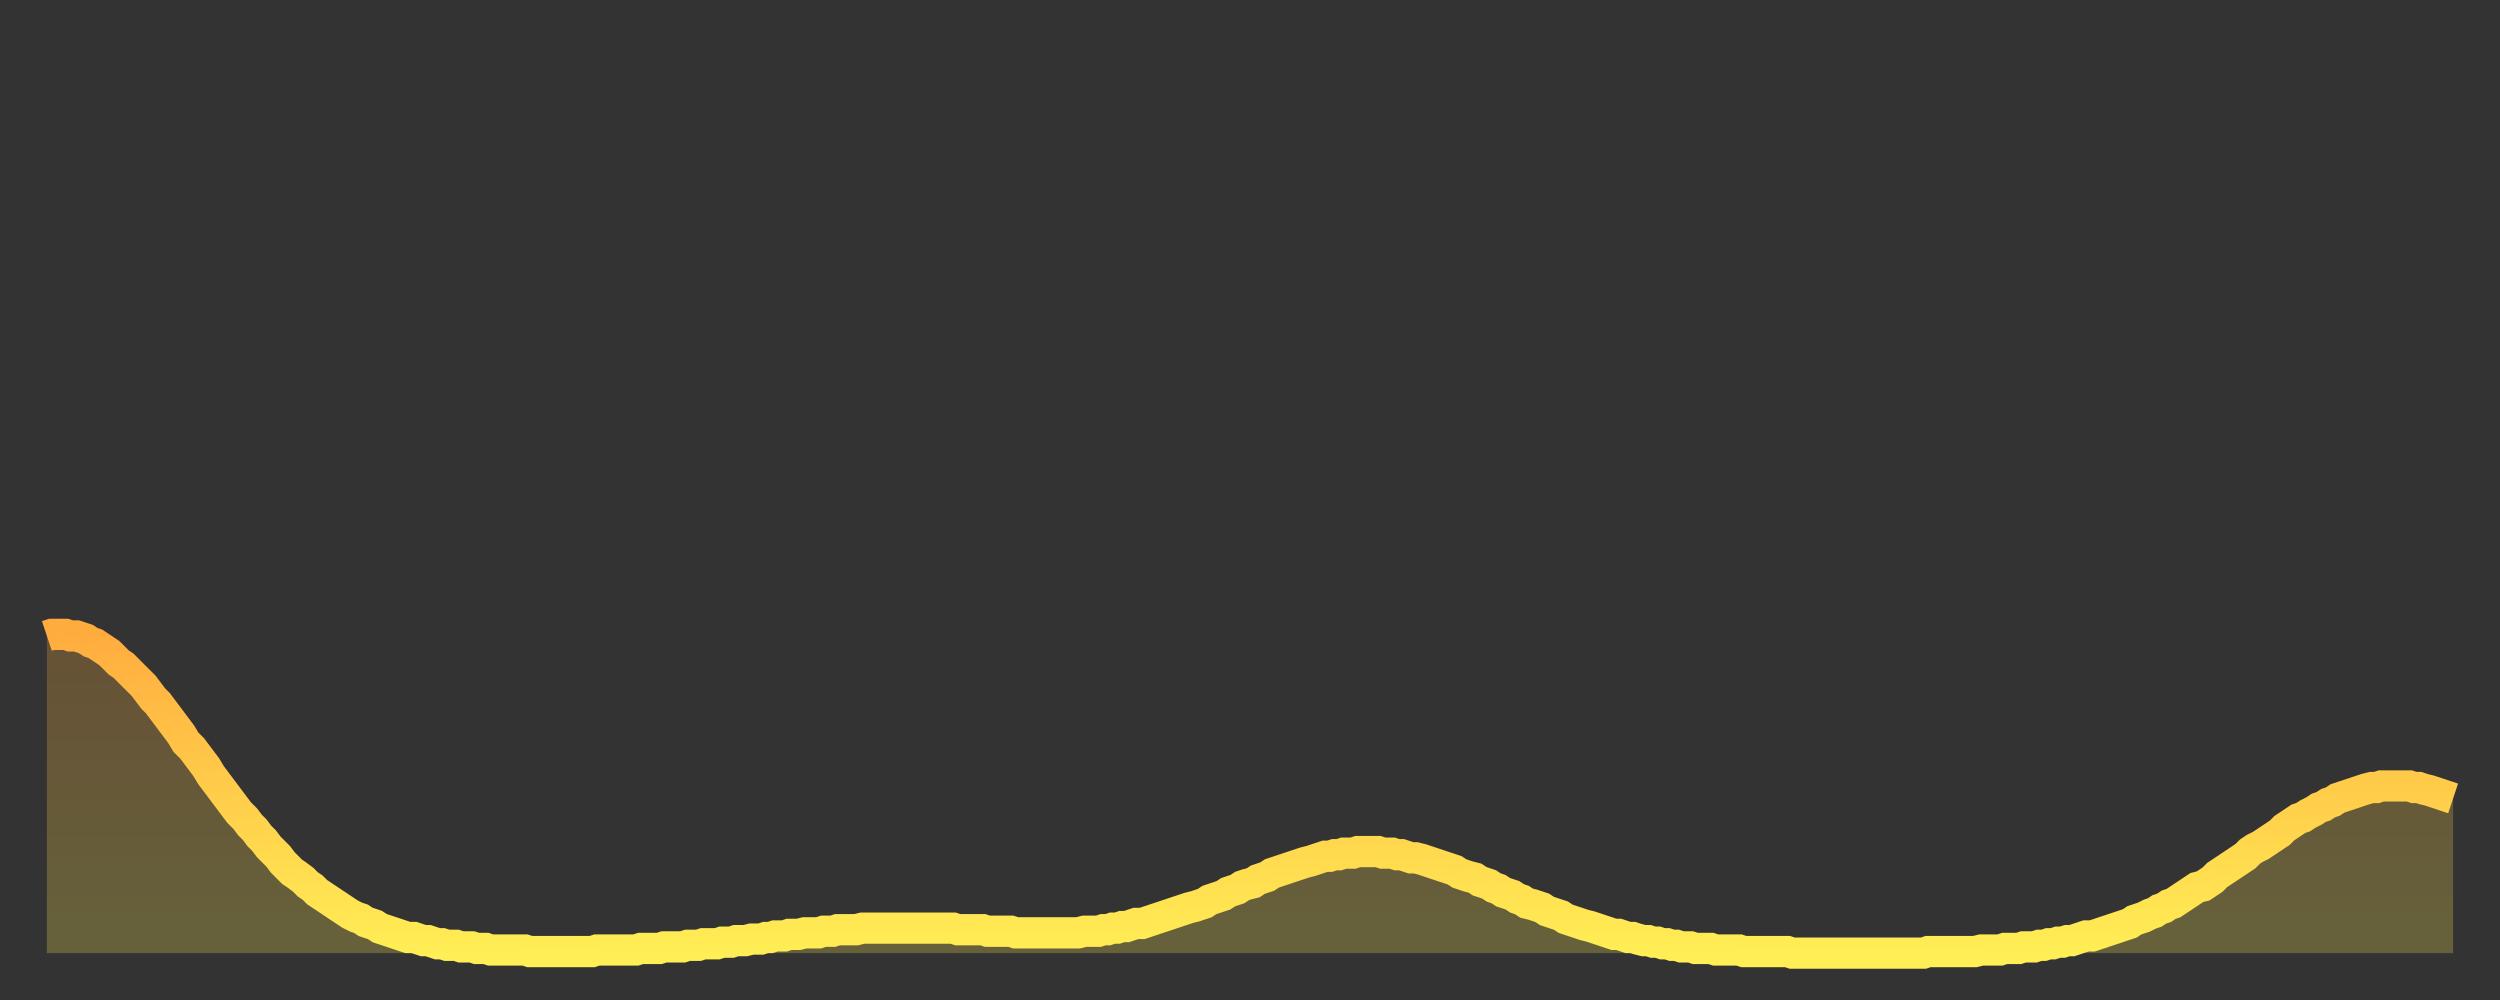
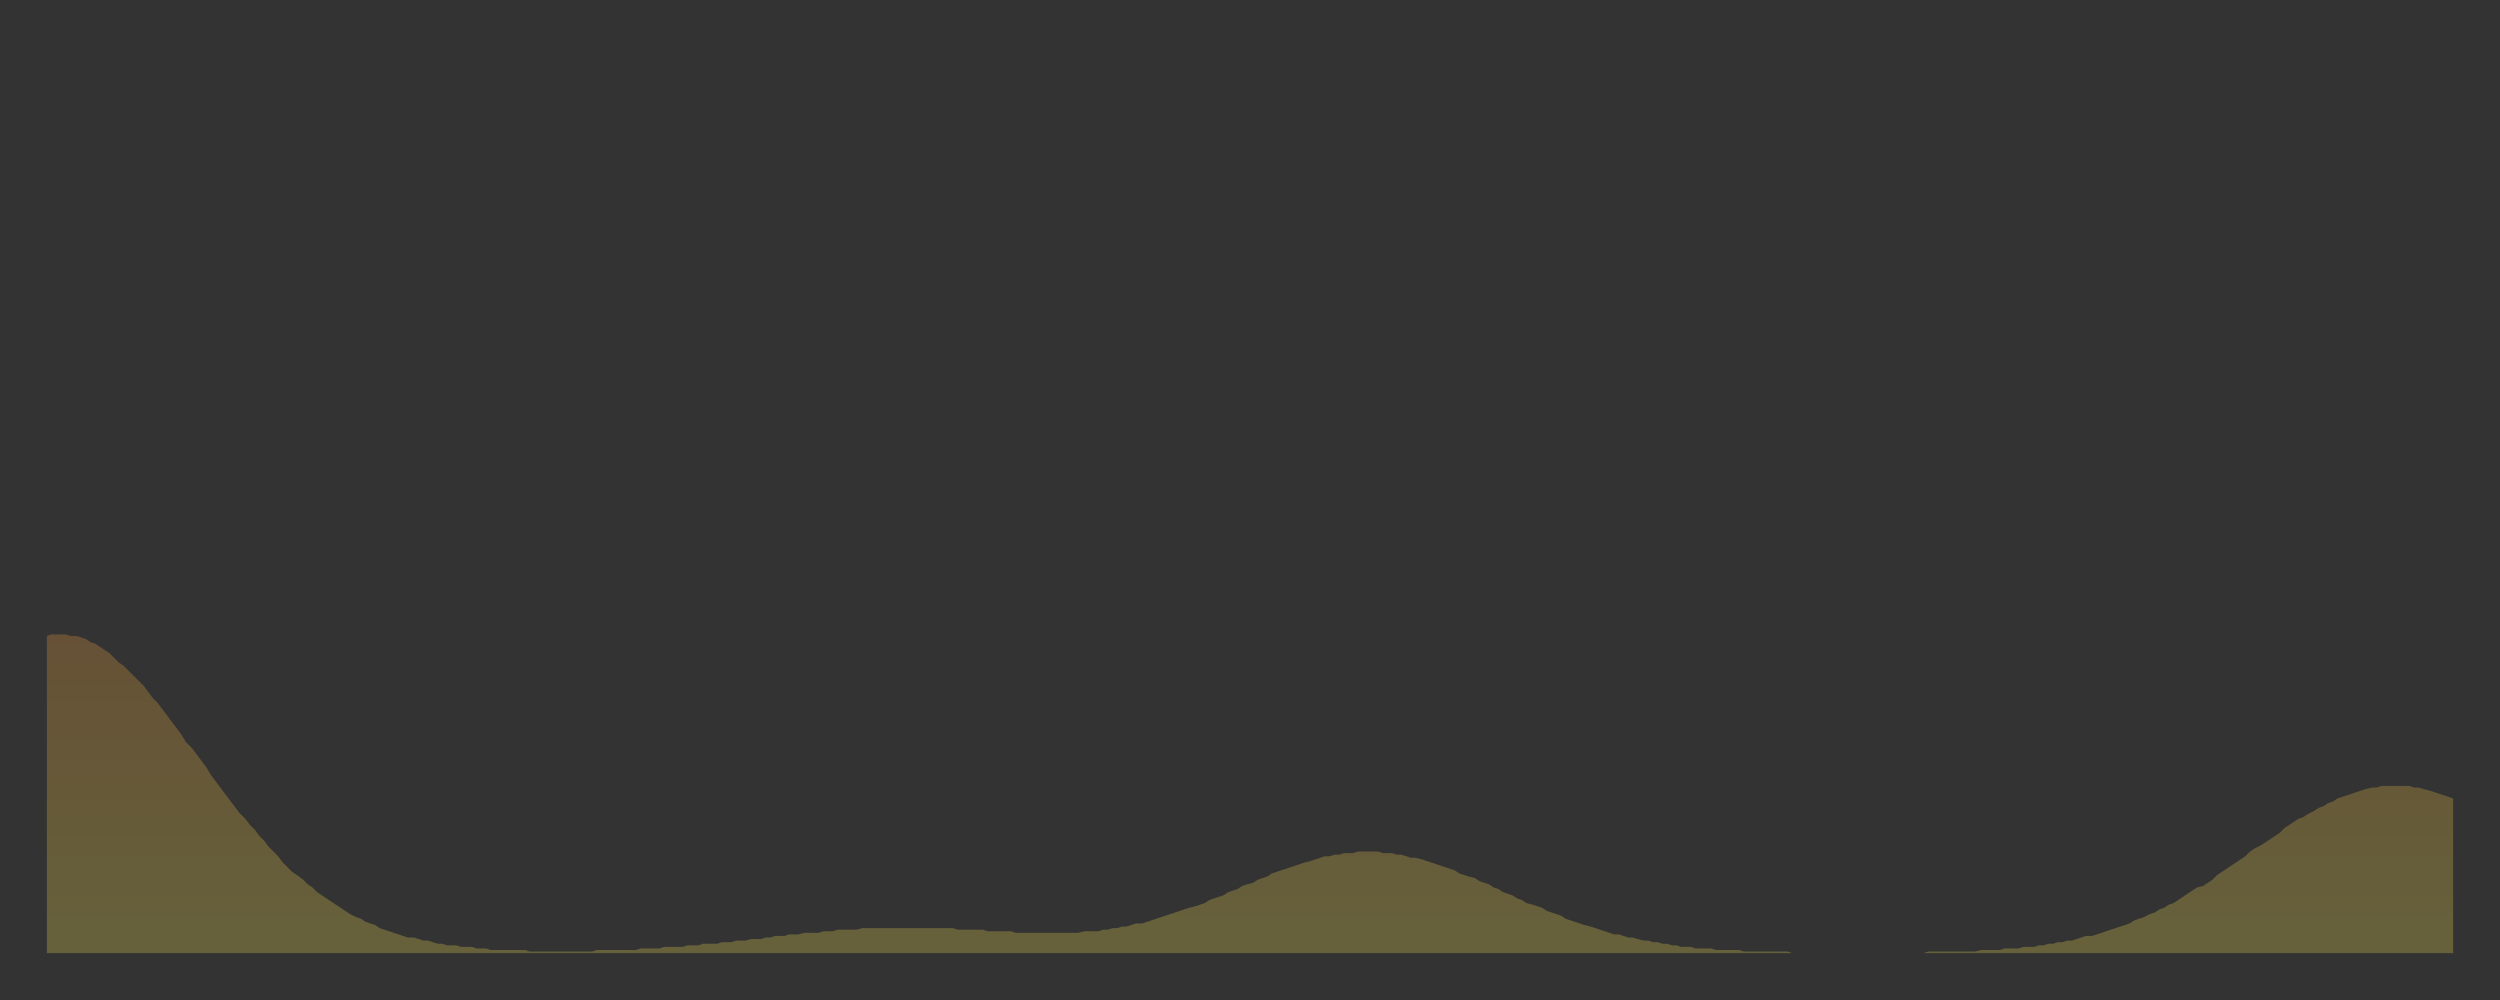
<svg xmlns="http://www.w3.org/2000/svg" baseProfile="full" height="64" version="1.1" width="160">
  <rect width="100%" height="100%" fill="#333333" stroke="none" />
  <defs>
    <linearGradient id="id1906526" x1="0" x2="0" y1="0" y2="1">
      <stop offset="0%" stop-color="#ffac3f" />
      <stop offset="50%" stop-color="#ffcd4a" />
      <stop offset="100%" stop-color="#ffee55" />
    </linearGradient>
  </defs>
  <g transform="translate(3,3)">
    <g>
-       <path d="M 0.0 37.7 0.3 37.6 0.6 37.6 0.9 37.6 1.2 37.6 1.5 37.7 1.9 37.7 2.2 37.8 2.5 37.9 2.8 38.1 3.1 38.2 3.4 38.4 3.7 38.6 4.0 38.8 4.3 39.1 4.6 39.4 4.9 39.6 5.2 39.9 5.6 40.3 5.9 40.6 6.2 40.9 6.5 41.3 6.8 41.7 7.1 42.0 7.4 42.4 7.7 42.8 8.0 43.2 8.3 43.6 8.6 44.0 8.9 44.5 9.3 44.9 9.6 45.3 9.9 45.7 10.2 46.1 10.5 46.6 10.8 47.0 11.1 47.4 11.4 47.8 11.7 48.2 12.0 48.6 12.3 49.0 12.7 49.4 13.0 49.8 13.3 50.1 13.6 50.5 13.9 50.8 14.2 51.2 14.5 51.5 14.8 51.8 15.1 52.2 15.4 52.5 15.7 52.8 16.0 53.0 16.4 53.3 16.7 53.6 17.0 53.8 17.3 54.1 17.6 54.3 17.9 54.5 18.2 54.7 18.5 54.9 18.8 55.1 19.1 55.3 19.4 55.5 19.8 55.7 20.1 55.8 20.4 56.0 20.7 56.1 21.0 56.2 21.3 56.4 21.6 56.5 21.9 56.6 22.2 56.7 22.5 56.8 22.8 56.9 23.1 57.0 23.5 57.0 23.8 57.1 24.1 57.2 24.4 57.2 24.7 57.3 25.0 57.4 25.3 57.4 25.6 57.5 25.9 57.5 26.2 57.5 26.5 57.6 26.8 57.6 27.2 57.6 27.5 57.7 27.8 57.7 28.1 57.7 28.4 57.8 28.7 57.8 29.0 57.8 29.3 57.8 29.6 57.8 29.9 57.8 30.2 57.8 30.6 57.8 30.9 57.9 31.2 57.9 31.5 57.9 31.8 57.9 32.1 57.9 32.4 57.9 32.7 57.9 33.0 57.9 33.3 57.9 33.6 57.9 33.9 57.9 34.3 57.9 34.6 57.9 34.9 57.9 35.2 57.8 35.5 57.8 35.8 57.8 36.1 57.8 36.4 57.8 36.7 57.8 37.0 57.8 37.3 57.8 37.7 57.8 38.0 57.7 38.3 57.7 38.6 57.7 38.9 57.7 39.2 57.7 39.5 57.6 39.8 57.6 40.1 57.6 40.4 57.6 40.7 57.6 41.0 57.5 41.4 57.5 41.7 57.5 42.0 57.4 42.3 57.4 42.6 57.4 42.9 57.4 43.2 57.3 43.5 57.3 43.8 57.3 44.1 57.2 44.4 57.2 44.7 57.2 45.1 57.1 45.4 57.1 45.7 57.1 46.0 57.0 46.3 57.0 46.6 56.9 46.9 56.9 47.2 56.9 47.5 56.8 47.8 56.8 48.1 56.8 48.5 56.7 48.8 56.7 49.1 56.7 49.4 56.7 49.7 56.6 50.0 56.6 50.3 56.6 50.6 56.5 50.9 56.5 51.2 56.5 51.5 56.5 51.8 56.5 52.2 56.4 52.5 56.4 52.8 56.4 53.1 56.4 53.4 56.4 53.7 56.4 54.0 56.4 54.3 56.4 54.6 56.4 54.9 56.4 55.2 56.4 55.6 56.4 55.9 56.4 56.2 56.4 56.5 56.4 56.8 56.4 57.1 56.4 57.4 56.4 57.7 56.4 58.0 56.4 58.3 56.5 58.6 56.5 58.9 56.5 59.3 56.5 59.6 56.5 59.9 56.5 60.2 56.6 60.5 56.6 60.8 56.6 61.1 56.6 61.4 56.6 61.7 56.6 62.0 56.7 62.3 56.7 62.6 56.7 63.0 56.7 63.3 56.7 63.6 56.7 63.9 56.7 64.2 56.7 64.5 56.7 64.8 56.7 65.1 56.7 65.4 56.7 65.7 56.7 66.0 56.7 66.4 56.6 66.7 56.6 67.0 56.6 67.3 56.6 67.6 56.5 67.9 56.5 68.2 56.4 68.5 56.4 68.8 56.3 69.1 56.3 69.4 56.2 69.7 56.1 70.1 56.1 70.4 56.0 70.7 55.9 71.0 55.8 71.3 55.7 71.6 55.6 71.9 55.5 72.2 55.4 72.5 55.3 72.8 55.2 73.1 55.1 73.5 55.0 73.8 54.9 74.1 54.8 74.4 54.6 74.7 54.5 75.0 54.4 75.3 54.3 75.6 54.1 75.9 54.0 76.2 53.9 76.5 53.7 76.8 53.6 77.2 53.5 77.5 53.3 77.8 53.2 78.1 53.1 78.4 52.9 78.7 52.8 79.0 52.7 79.3 52.6 79.6 52.5 79.9 52.4 80.2 52.3 80.5 52.2 80.9 52.1 81.2 52.0 81.5 51.9 81.8 51.8 82.1 51.8 82.4 51.7 82.7 51.7 83.0 51.6 83.3 51.6 83.6 51.6 83.9 51.5 84.3 51.5 84.6 51.5 84.9 51.5 85.2 51.5 85.5 51.6 85.8 51.6 86.1 51.6 86.4 51.7 86.7 51.7 87.0 51.8 87.3 51.9 87.6 51.9 88.0 52.0 88.3 52.1 88.6 52.2 88.9 52.3 89.2 52.4 89.5 52.5 89.8 52.6 90.1 52.7 90.4 52.9 90.7 53.0 91.0 53.1 91.4 53.2 91.7 53.4 92.0 53.5 92.3 53.6 92.6 53.8 92.9 53.9 93.2 54.1 93.5 54.2 93.8 54.3 94.1 54.5 94.4 54.6 94.7 54.8 95.1 54.9 95.4 55.0 95.7 55.1 96.0 55.3 96.3 55.4 96.6 55.5 96.9 55.6 97.2 55.8 97.5 55.9 97.8 56.0 98.1 56.1 98.4 56.2 98.8 56.3 99.1 56.4 99.4 56.5 99.7 56.6 100.0 56.7 100.3 56.8 100.6 56.8 100.9 56.9 101.2 57.0 101.5 57.0 101.8 57.1 102.2 57.2 102.5 57.2 102.8 57.3 103.1 57.3 103.4 57.4 103.7 57.4 104.0 57.5 104.3 57.5 104.6 57.6 104.9 57.6 105.2 57.6 105.5 57.7 105.9 57.7 106.2 57.7 106.5 57.7 106.8 57.8 107.1 57.8 107.4 57.8 107.7 57.8 108.0 57.8 108.3 57.8 108.6 57.9 108.9 57.9 109.3 57.9 109.6 57.9 109.9 57.9 110.2 57.9 110.5 57.9 110.8 57.9 111.1 57.9 111.4 57.9 111.7 58.0 112.0 58.0 112.3 58.0 112.6 58.0 113.0 58.0 113.3 58.0 113.6 58.0 113.9 58.0 114.2 58.0 114.5 58.0 114.8 58.0 115.1 58.0 115.4 58.0 115.7 58.0 116.0 58.0 116.3 58.0 116.7 58.0 117.0 58.0 117.3 58.0 117.6 58.0 117.9 58.0 118.2 58.0 118.5 58.0 118.8 58.0 119.1 58.0 119.4 58.0 119.7 58.0 120.1 58.0 120.4 57.9 120.7 57.9 121.0 57.9 121.3 57.9 121.6 57.9 121.9 57.9 122.2 57.9 122.5 57.9 122.8 57.9 123.1 57.9 123.4 57.9 123.8 57.8 124.1 57.8 124.4 57.8 124.7 57.8 125.0 57.8 125.3 57.7 125.6 57.7 125.9 57.7 126.2 57.7 126.5 57.6 126.8 57.6 127.2 57.6 127.5 57.5 127.8 57.5 128.1 57.4 128.4 57.4 128.7 57.3 129.0 57.3 129.3 57.2 129.6 57.2 129.9 57.1 130.2 57.0 130.5 56.9 130.9 56.9 131.2 56.8 131.5 56.7 131.8 56.6 132.1 56.5 132.4 56.4 132.7 56.3 133.0 56.2 133.3 56.1 133.6 55.9 133.9 55.8 134.2 55.7 134.6 55.5 134.9 55.4 135.2 55.2 135.5 55.1 135.8 54.9 136.1 54.8 136.4 54.6 136.7 54.4 137.0 54.2 137.3 54.0 137.6 53.8 138.0 53.7 138.3 53.5 138.6 53.3 138.9 53.0 139.2 52.8 139.5 52.6 139.8 52.4 140.1 52.2 140.4 52.0 140.7 51.8 141.0 51.5 141.3 51.3 141.7 51.1 142.0 50.9 142.3 50.7 142.6 50.5 142.9 50.3 143.2 50.0 143.5 49.8 143.8 49.6 144.1 49.4 144.4 49.3 144.7 49.1 145.1 48.9 145.4 48.7 145.7 48.6 146.0 48.4 146.3 48.3 146.6 48.1 146.9 48.0 147.2 47.9 147.5 47.8 147.8 47.7 148.1 47.6 148.4 47.5 148.8 47.4 149.1 47.4 149.4 47.3 149.7 47.3 150.0 47.3 150.3 47.3 150.6 47.3 150.9 47.3 151.2 47.3 151.5 47.4 151.8 47.4 152.1 47.5 152.5 47.6 152.8 47.7 153.1 47.8 153.4 47.9 153.7 48.0 154.0 48.1" fill="none" id="graph-curve" opacity="1" stroke="url(#id1906526)" stroke-width="2" />
      <path d="M 0 58 L 0.0 37.7 0.3 37.6 0.6 37.6 0.9 37.6 1.2 37.6 1.5 37.7 1.9 37.7 2.2 37.8 2.5 37.9 2.8 38.1 3.1 38.2 3.4 38.4 3.7 38.6 4.0 38.8 4.3 39.1 4.6 39.4 4.9 39.6 5.2 39.9 5.6 40.3 5.9 40.6 6.2 40.9 6.5 41.3 6.8 41.7 7.1 42.0 7.4 42.4 7.7 42.8 8.0 43.2 8.3 43.6 8.6 44.0 8.9 44.5 9.3 44.9 9.6 45.3 9.9 45.7 10.2 46.1 10.5 46.6 10.8 47.0 11.1 47.4 11.4 47.8 11.7 48.2 12.0 48.6 12.3 49.0 12.7 49.4 13.0 49.8 13.3 50.1 13.6 50.5 13.9 50.8 14.2 51.2 14.5 51.5 14.8 51.8 15.1 52.2 15.4 52.5 15.7 52.8 16.0 53.0 16.4 53.3 16.7 53.6 17.0 53.8 17.3 54.1 17.6 54.3 17.9 54.5 18.2 54.7 18.5 54.9 18.8 55.1 19.1 55.3 19.4 55.5 19.8 55.7 20.1 55.8 20.4 56.0 20.7 56.1 21.0 56.2 21.3 56.4 21.6 56.5 21.9 56.6 22.2 56.7 22.5 56.8 22.8 56.9 23.1 57.0 23.5 57.0 23.8 57.1 24.1 57.2 24.4 57.2 24.7 57.3 25.0 57.4 25.3 57.4 25.6 57.5 25.9 57.5 26.2 57.5 26.5 57.6 26.8 57.6 27.2 57.6 27.5 57.7 27.8 57.7 28.1 57.7 28.4 57.8 28.7 57.8 29.0 57.8 29.3 57.8 29.6 57.8 29.9 57.8 30.2 57.8 30.6 57.8 30.9 57.9 31.2 57.9 31.5 57.9 31.8 57.9 32.1 57.9 32.4 57.9 32.7 57.9 33.0 57.9 33.3 57.9 33.6 57.9 33.9 57.9 34.3 57.9 34.6 57.9 34.9 57.9 35.2 57.8 35.5 57.8 35.8 57.8 36.1 57.8 36.4 57.8 36.7 57.8 37.0 57.8 37.3 57.8 37.7 57.8 38.0 57.7 38.3 57.7 38.6 57.7 38.9 57.7 39.2 57.7 39.5 57.6 39.8 57.6 40.1 57.6 40.4 57.6 40.7 57.6 41.0 57.5 41.4 57.5 41.7 57.5 42.0 57.4 42.3 57.4 42.6 57.4 42.9 57.4 43.2 57.3 43.5 57.3 43.8 57.3 44.1 57.2 44.4 57.2 44.7 57.2 45.1 57.1 45.4 57.1 45.7 57.1 46.0 57.0 46.3 57.0 46.6 56.9 46.9 56.9 47.2 56.9 47.5 56.8 47.8 56.8 48.1 56.8 48.5 56.7 48.8 56.7 49.1 56.7 49.4 56.7 49.7 56.6 50.0 56.6 50.3 56.6 50.6 56.5 50.9 56.5 51.2 56.5 51.5 56.5 51.8 56.5 52.2 56.4 52.5 56.4 52.8 56.4 53.1 56.4 53.4 56.4 53.7 56.4 54.0 56.4 54.3 56.4 54.6 56.4 54.9 56.4 55.2 56.4 55.6 56.4 55.9 56.4 56.2 56.4 56.5 56.4 56.8 56.4 57.1 56.4 57.4 56.4 57.7 56.4 58.0 56.4 58.3 56.5 58.6 56.5 58.9 56.5 59.3 56.5 59.6 56.5 59.9 56.5 60.2 56.6 60.5 56.6 60.8 56.6 61.1 56.6 61.4 56.6 61.7 56.6 62.0 56.7 62.3 56.7 62.6 56.7 63.0 56.7 63.3 56.7 63.6 56.7 63.9 56.7 64.2 56.7 64.5 56.7 64.8 56.7 65.1 56.7 65.4 56.7 65.7 56.7 66.0 56.7 66.4 56.6 66.7 56.6 67.0 56.6 67.3 56.6 67.6 56.5 67.9 56.5 68.2 56.4 68.5 56.4 68.8 56.3 69.1 56.3 69.4 56.2 69.7 56.1 70.1 56.1 70.4 56.0 70.7 55.9 71.0 55.8 71.3 55.7 71.6 55.6 71.9 55.5 72.2 55.4 72.5 55.3 72.8 55.2 73.1 55.1 73.5 55.0 73.8 54.9 74.1 54.8 74.4 54.6 74.7 54.5 75.0 54.4 75.3 54.3 75.6 54.1 75.9 54.0 76.2 53.9 76.5 53.7 76.8 53.6 77.2 53.5 77.5 53.3 77.8 53.2 78.1 53.1 78.4 52.9 78.7 52.8 79.0 52.7 79.3 52.6 79.6 52.5 79.9 52.4 80.2 52.3 80.5 52.2 80.9 52.1 81.2 52.0 81.5 51.9 81.8 51.8 82.1 51.8 82.4 51.7 82.7 51.7 83.0 51.6 83.3 51.6 83.6 51.6 83.9 51.5 84.3 51.5 84.6 51.5 84.9 51.5 85.2 51.5 85.5 51.6 85.8 51.6 86.1 51.6 86.4 51.7 86.7 51.7 87.0 51.8 87.3 51.9 87.6 51.9 88.0 52.0 88.3 52.1 88.6 52.2 88.9 52.3 89.2 52.4 89.5 52.5 89.8 52.6 90.1 52.7 90.4 52.9 90.7 53.0 91.0 53.1 91.4 53.2 91.7 53.4 92.0 53.5 92.3 53.6 92.6 53.8 92.9 53.9 93.2 54.1 93.5 54.2 93.8 54.3 94.1 54.5 94.4 54.6 94.7 54.8 95.1 54.9 95.4 55.0 95.7 55.1 96.0 55.3 96.3 55.4 96.6 55.5 96.9 55.6 97.2 55.8 97.5 55.9 97.8 56.0 98.1 56.1 98.4 56.2 98.8 56.3 99.1 56.4 99.4 56.5 99.7 56.6 100.0 56.7 100.3 56.8 100.6 56.8 100.9 56.9 101.2 57.0 101.5 57.0 101.8 57.1 102.2 57.2 102.5 57.2 102.8 57.3 103.1 57.3 103.4 57.4 103.7 57.4 104.0 57.5 104.3 57.5 104.6 57.6 104.9 57.6 105.2 57.6 105.5 57.7 105.9 57.7 106.2 57.7 106.5 57.7 106.8 57.8 107.1 57.8 107.4 57.8 107.7 57.8 108.0 57.8 108.3 57.8 108.6 57.9 108.9 57.9 109.3 57.9 109.6 57.9 109.9 57.9 110.2 57.9 110.5 57.9 110.8 57.9 111.1 57.9 111.4 57.9 111.7 58.0 112.0 58.0 112.3 58.0 112.6 58.0 113.0 58.0 113.3 58.0 113.6 58.0 113.9 58.0 114.2 58.0 114.5 58.0 114.8 58.0 115.1 58.0 115.4 58.0 115.7 58.0 116.0 58.0 116.3 58.0 116.7 58.0 117.0 58.0 117.3 58.0 117.6 58.0 117.9 58.0 118.2 58.0 118.5 58.0 118.8 58.0 119.1 58.0 119.4 58.0 119.7 58.0 120.1 58.0 120.4 57.9 120.7 57.9 121.0 57.9 121.3 57.9 121.6 57.9 121.9 57.9 122.2 57.9 122.5 57.9 122.8 57.9 123.1 57.9 123.4 57.9 123.8 57.8 124.1 57.8 124.4 57.8 124.7 57.8 125.0 57.8 125.3 57.7 125.6 57.7 125.9 57.7 126.2 57.7 126.5 57.6 126.8 57.6 127.2 57.6 127.5 57.5 127.8 57.5 128.1 57.4 128.4 57.4 128.7 57.3 129.0 57.3 129.3 57.2 129.6 57.2 129.9 57.1 130.2 57.0 130.5 56.9 130.9 56.9 131.2 56.8 131.5 56.7 131.8 56.6 132.1 56.5 132.4 56.4 132.7 56.3 133.0 56.2 133.3 56.1 133.6 55.9 133.9 55.8 134.2 55.7 134.6 55.5 134.9 55.4 135.2 55.2 135.5 55.1 135.8 54.9 136.1 54.8 136.4 54.6 136.7 54.4 137.0 54.2 137.3 54.0 137.6 53.8 138.0 53.7 138.3 53.5 138.6 53.3 138.9 53.0 139.2 52.8 139.5 52.6 139.8 52.4 140.1 52.2 140.4 52.0 140.7 51.8 141.0 51.5 141.3 51.3 141.7 51.1 142.0 50.9 142.3 50.7 142.6 50.5 142.9 50.3 143.2 50.0 143.5 49.8 143.8 49.6 144.1 49.4 144.4 49.3 144.7 49.1 145.1 48.9 145.4 48.7 145.7 48.6 146.0 48.4 146.3 48.3 146.6 48.1 146.9 48.0 147.2 47.9 147.5 47.8 147.8 47.7 148.1 47.6 148.4 47.5 148.8 47.4 149.1 47.4 149.4 47.3 149.7 47.3 150.0 47.3 150.3 47.3 150.6 47.3 150.9 47.3 151.2 47.3 151.5 47.4 151.8 47.4 152.1 47.5 152.5 47.6 152.8 47.7 153.1 47.8 153.4 47.9 153.7 48.0 154.0 48.1 154 58" fill="url(#id1906526)" fill-opacity=".25" id="graph-shadow" />
    </g>
  </g>
</svg>